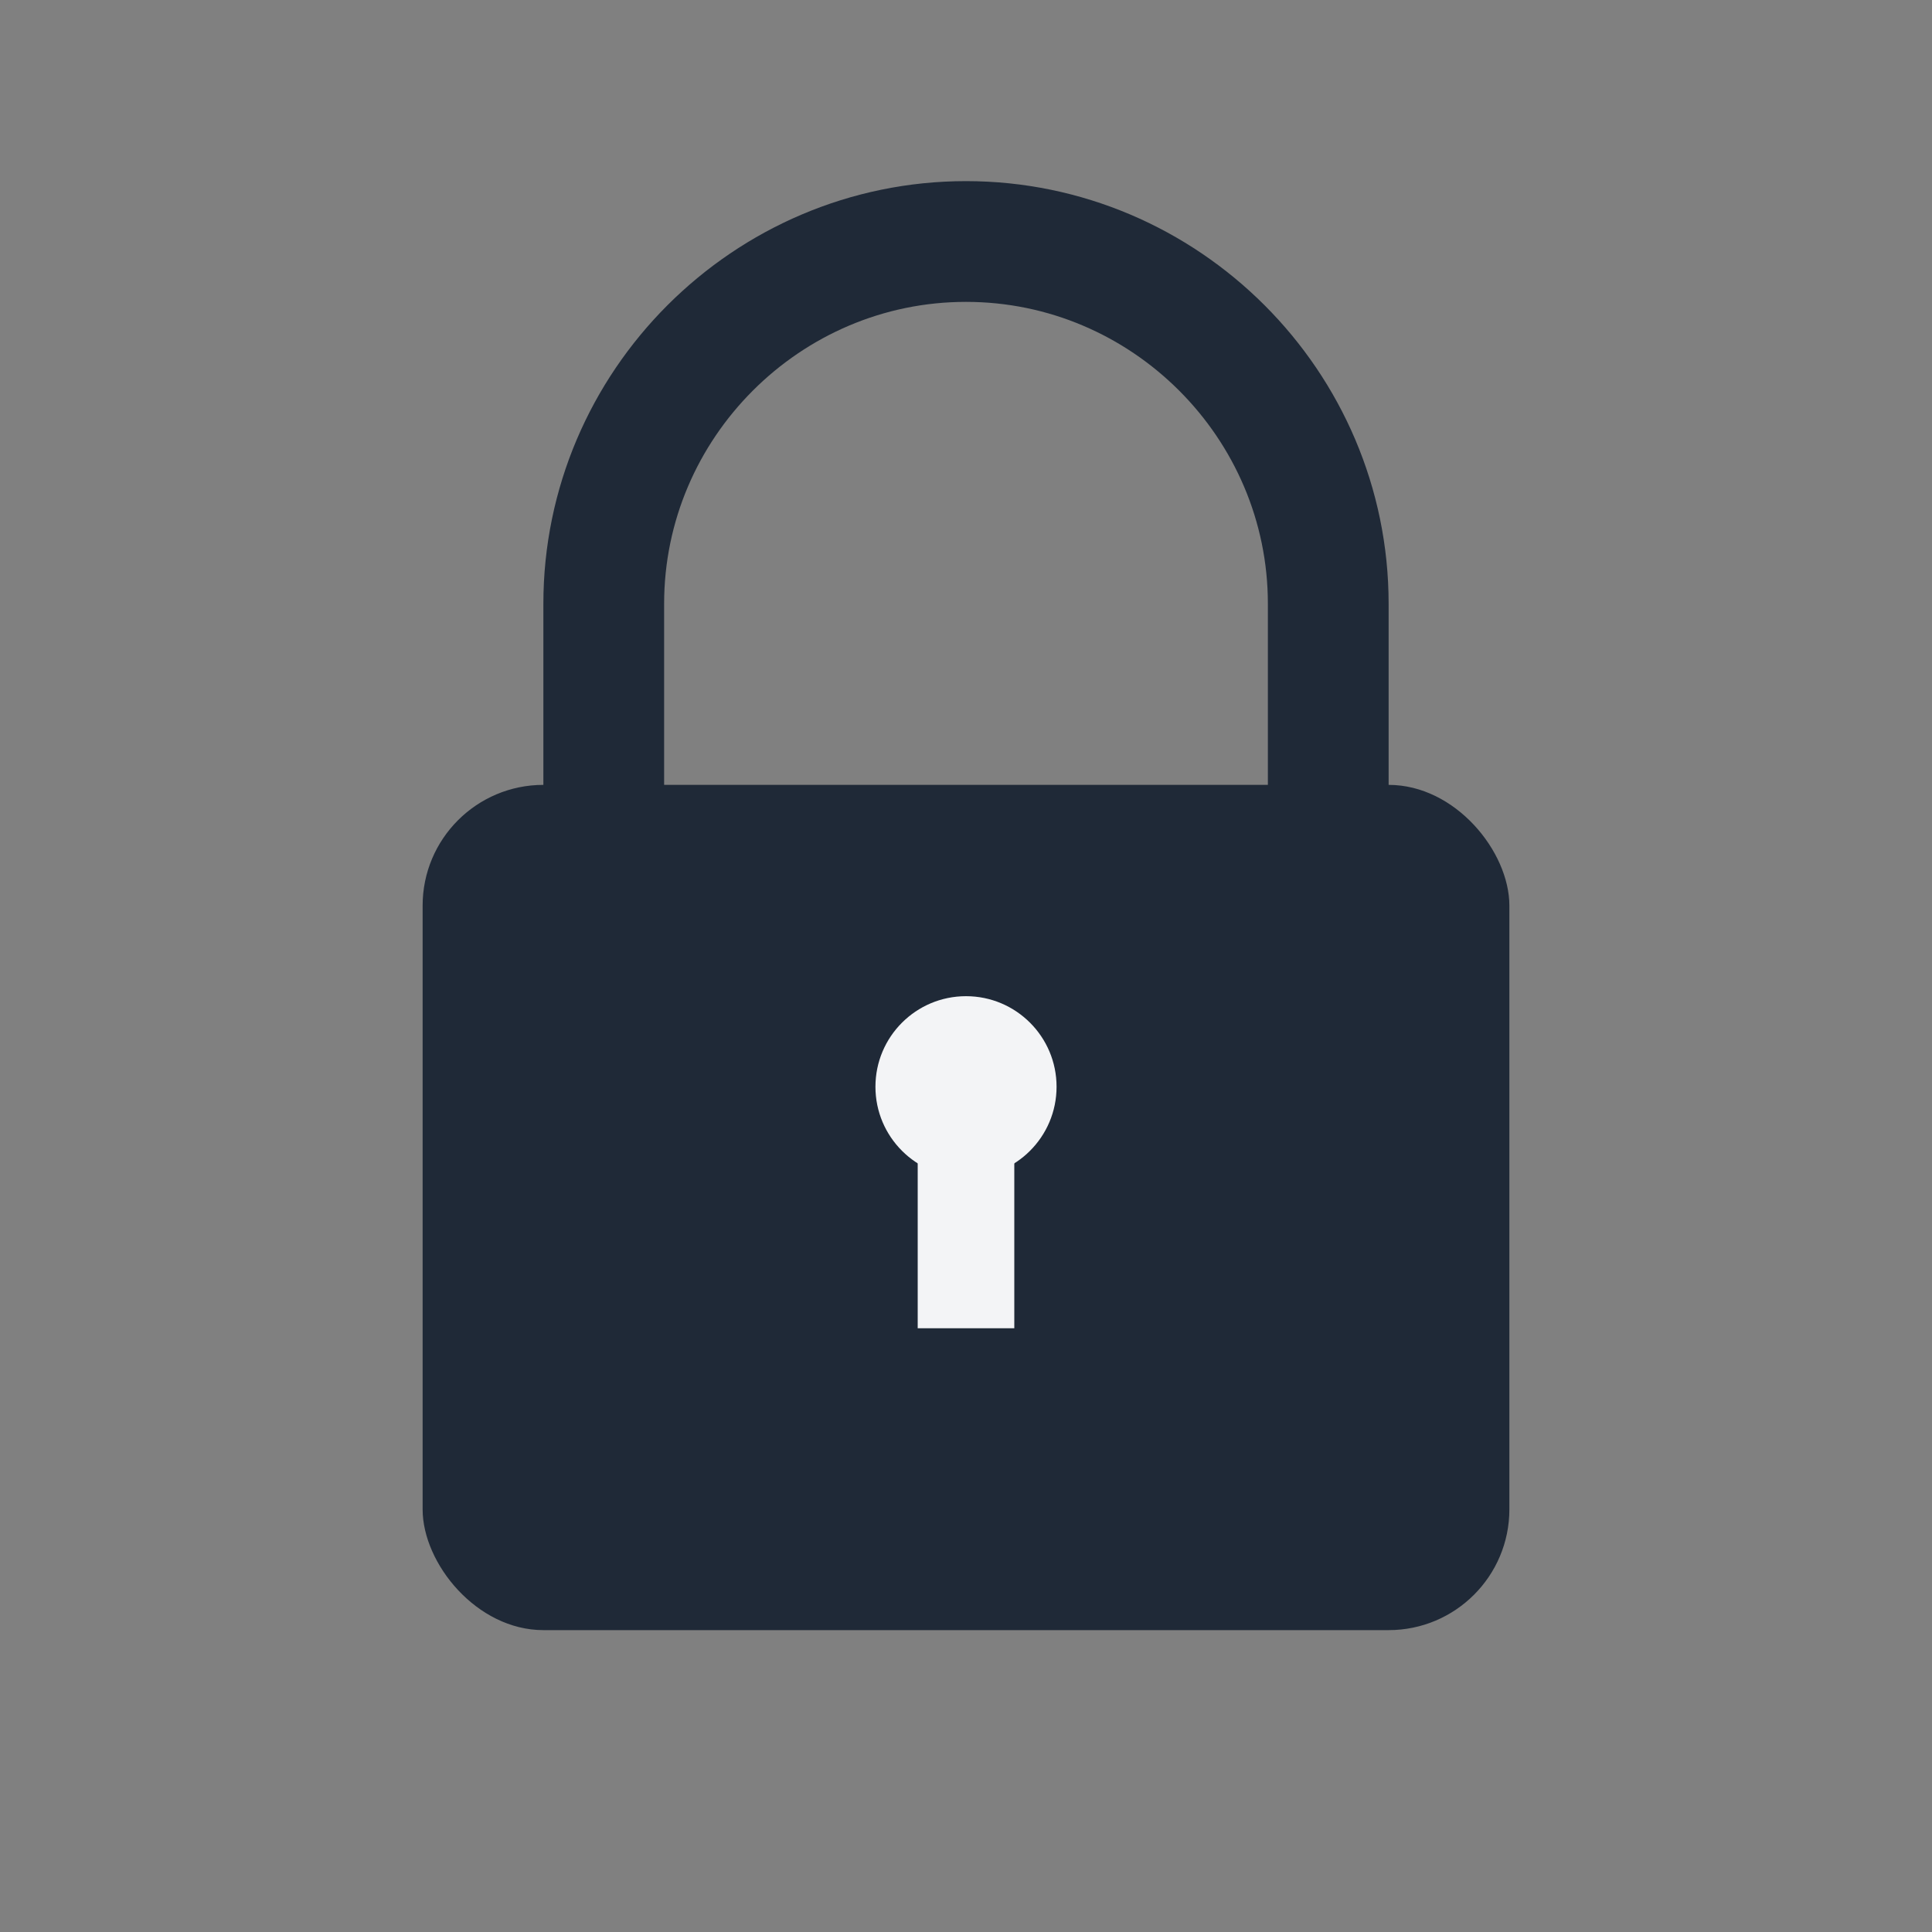
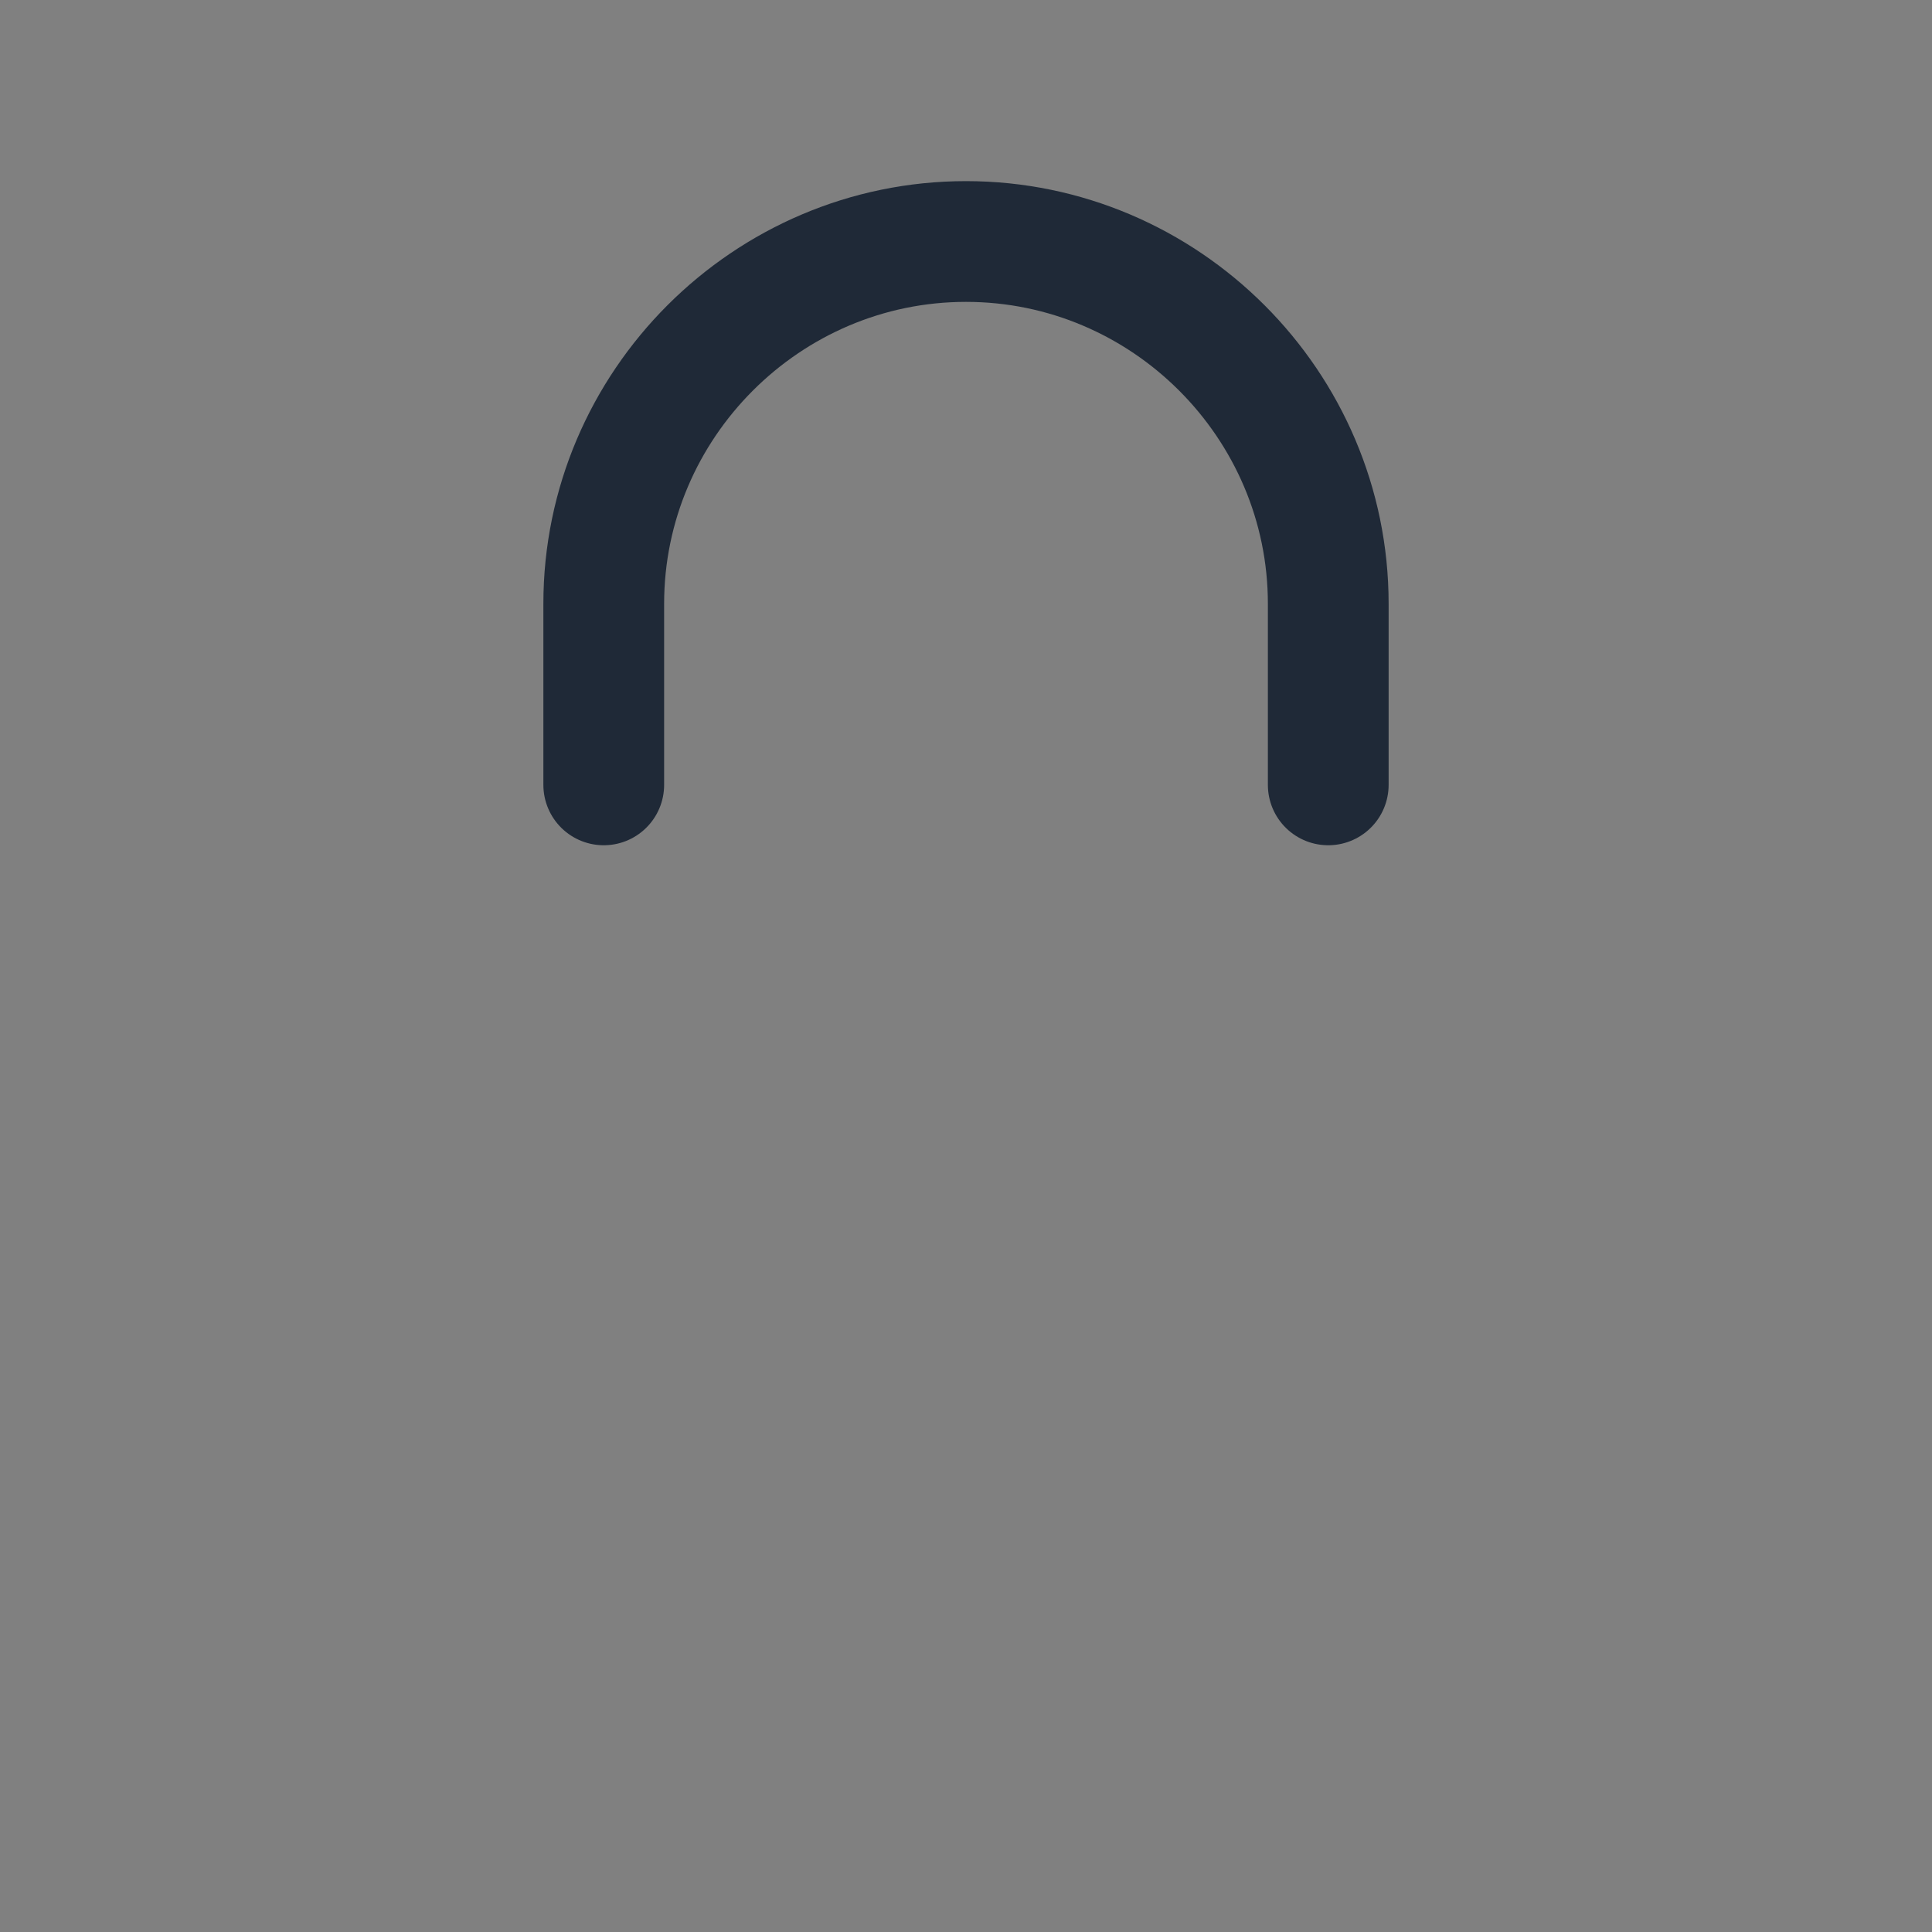
<svg xmlns="http://www.w3.org/2000/svg" width="32" height="32" viewBox="0 0 32 32" fill="none">
  <rect x="0" y="0" width="32" height="32" fill="#808080" stroke="none" />
  <path d="M10 13V10C10 6.7 12.7 4 16 4S22 6.7 22 10V13" stroke="#1F2937" stroke-width="2" stroke-linecap="round" fill="none" />
-   <rect x="7" y="13" width="18" height="14" rx="2" fill="#1F2937" />
-   <circle cx="16" cy="18" r="1.5" fill="#F3F4F6" />
-   <rect x="15.2" y="18" width="1.6" height="4" fill="#F3F4F6" />
</svg>